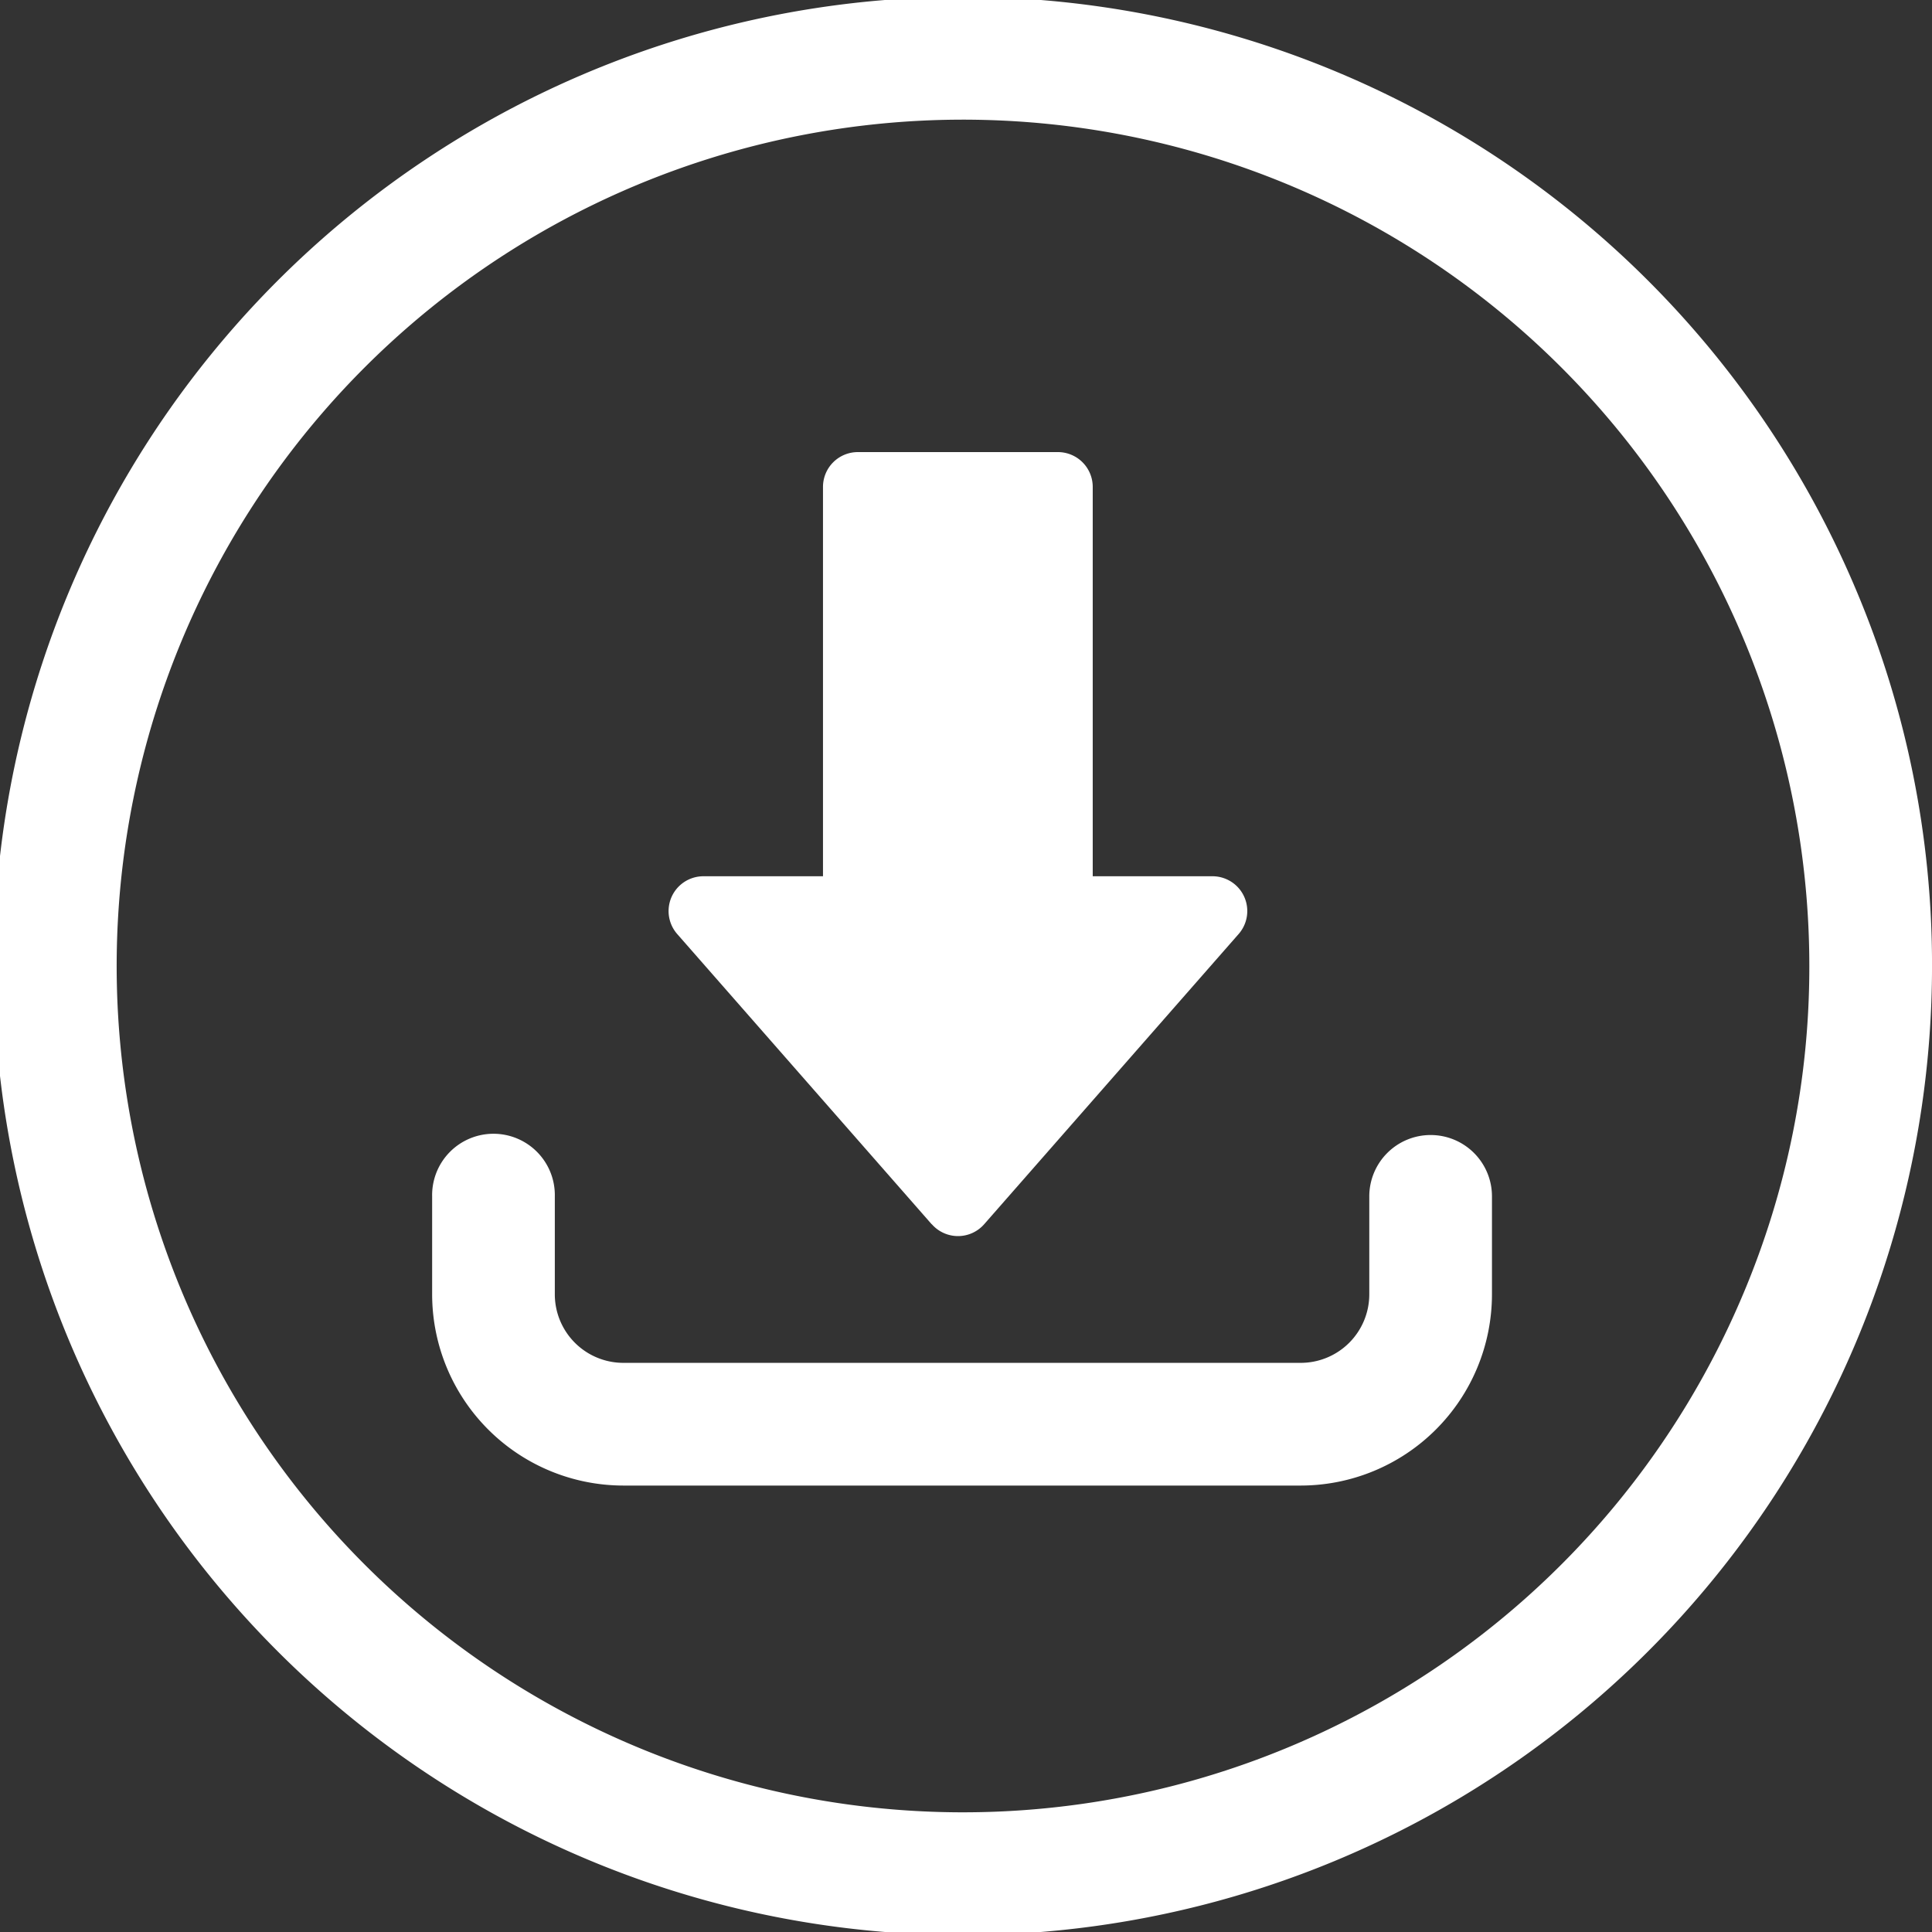
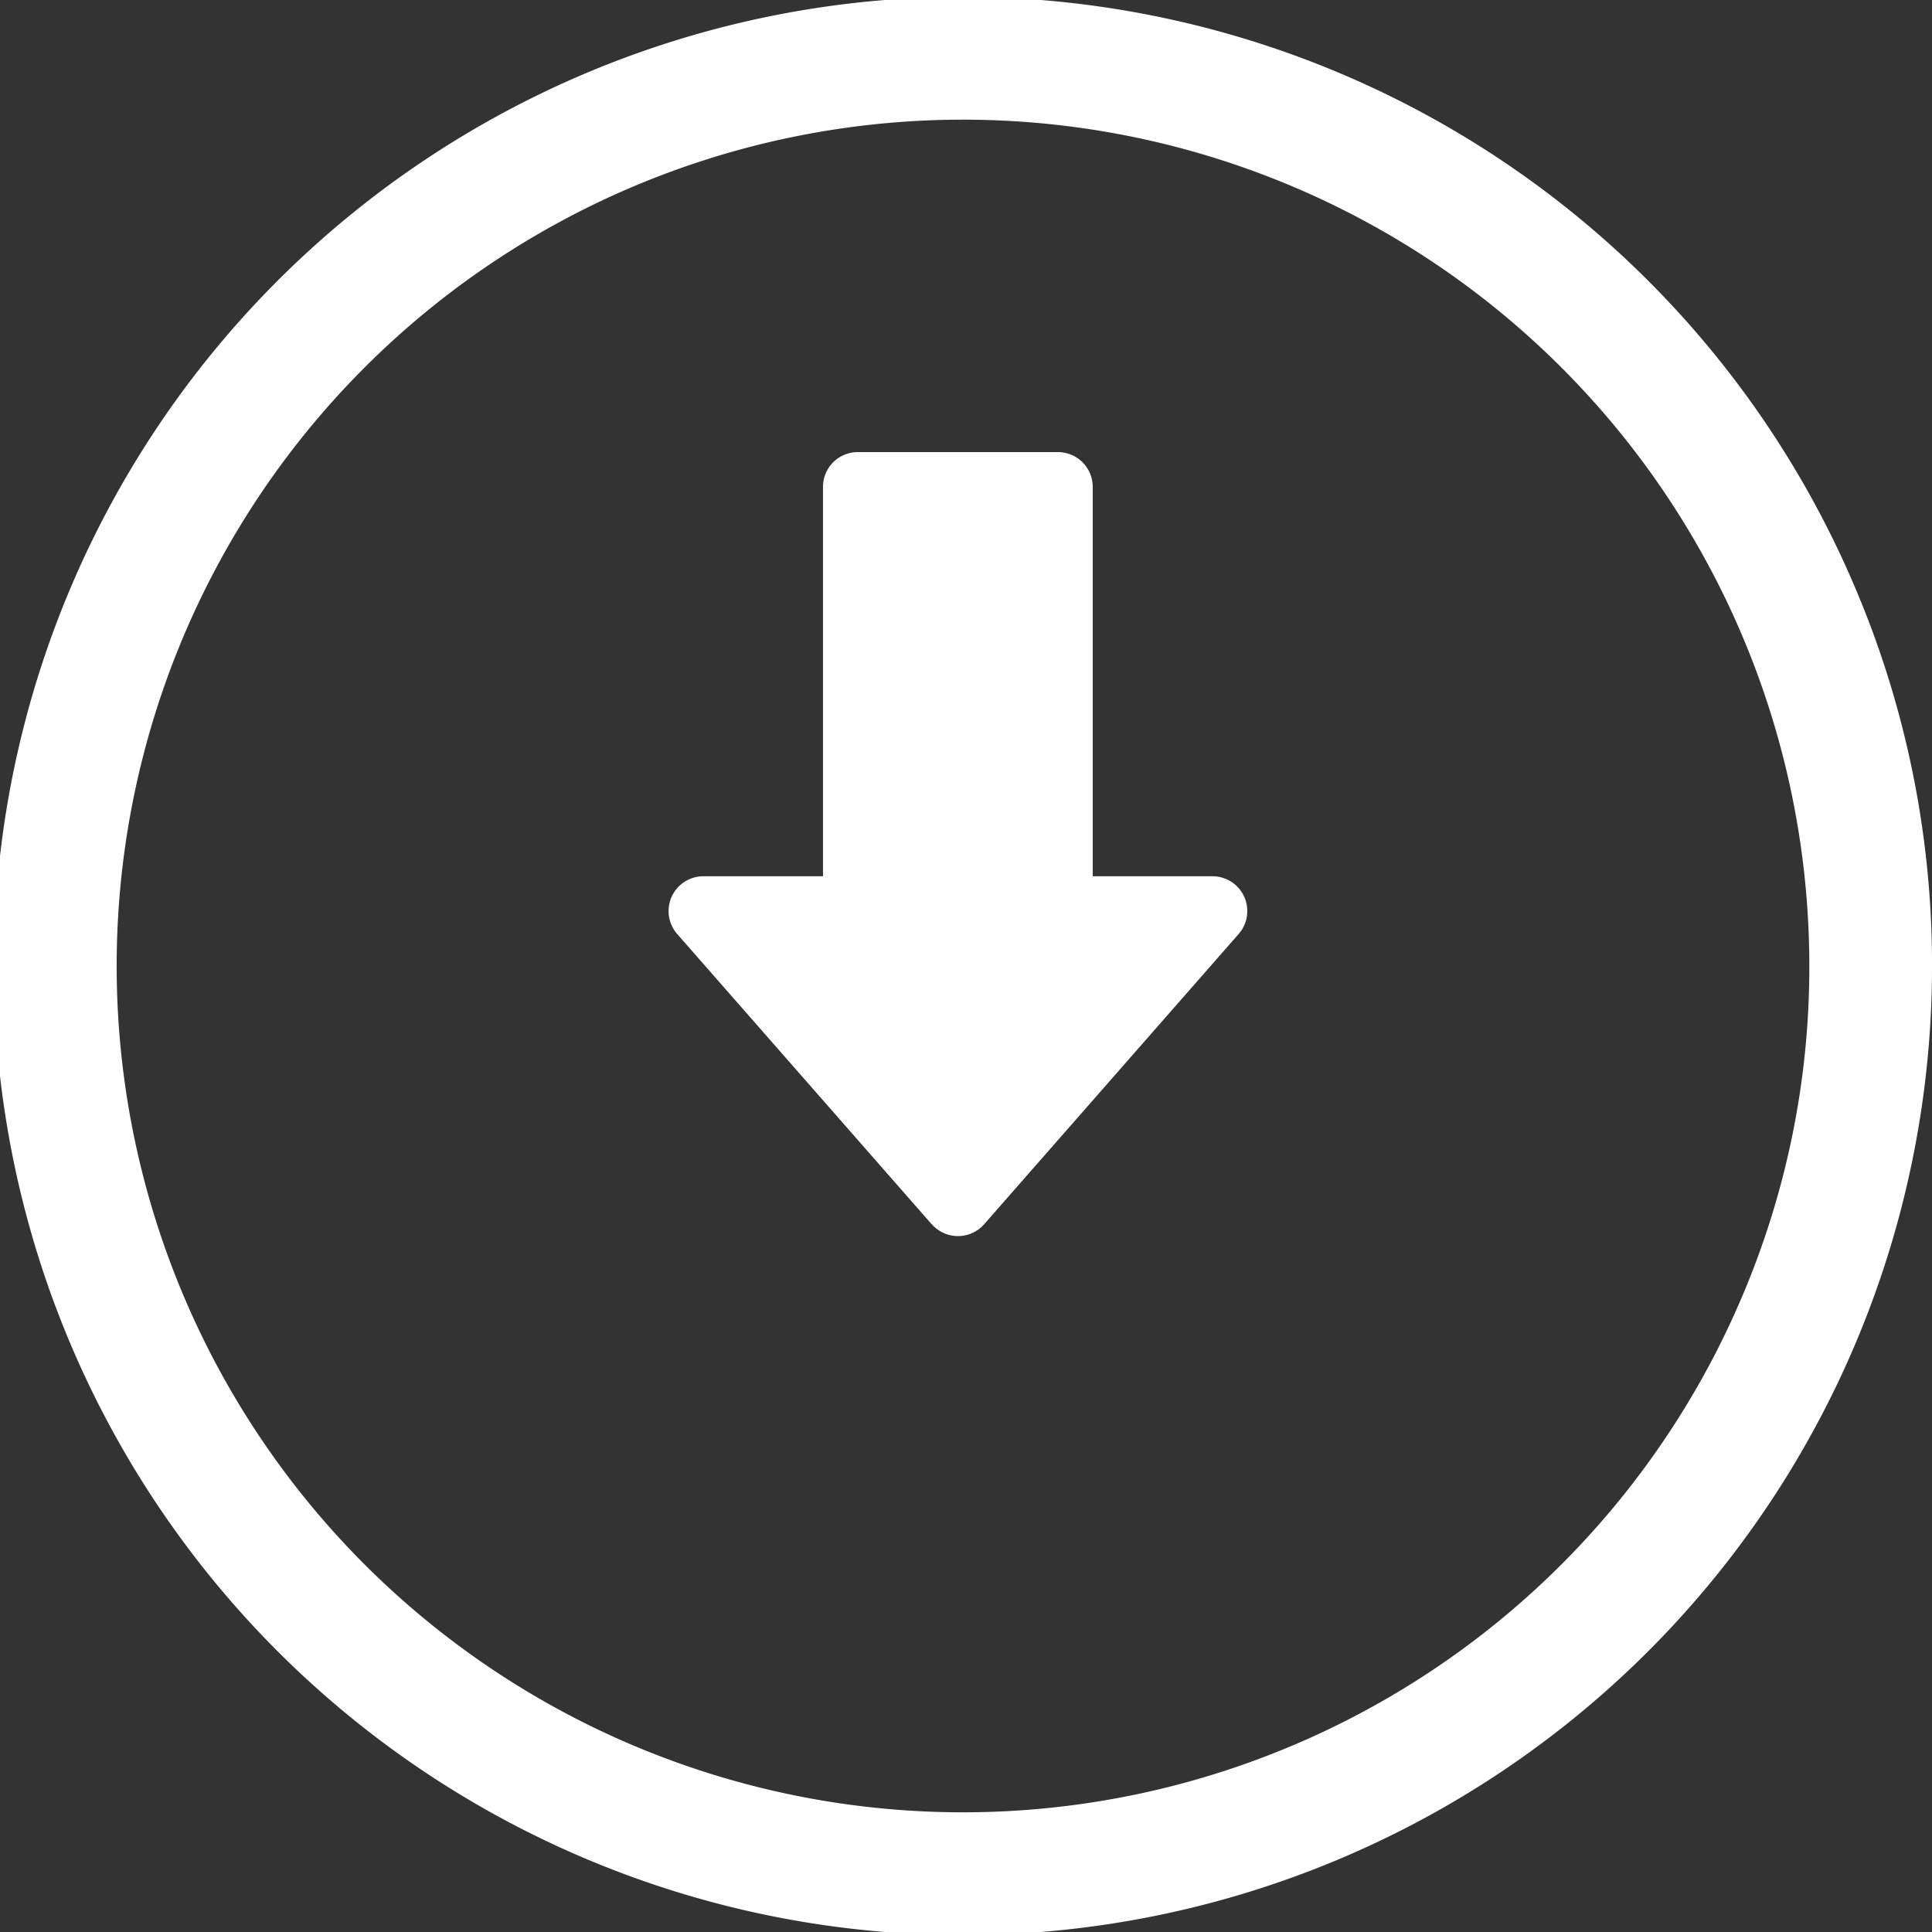
<svg xmlns="http://www.w3.org/2000/svg" id="download" width="71.452" height="71.453" viewBox="0 0 71.452 71.453">
  <rect x="0" y="0" width="71.452" height="71.453" fill="#333333" stroke="none" />
  <g id="Group_23" data-name="Group 23" transform="translate(0 0)">
    <path id="Path_366" data-name="Path 366" d="M68.645,21.819a35.842,35.842,0,1,0,2.808,13.908,35.608,35.608,0,0,0-2.808-13.908Zm-4.18,26.046a31.3,31.3,0,1,1,2.45-12.139A31.1,31.1,0,0,1,64.465,47.866Z" transform="translate(0 0)" fill="#fff" />
-     <path id="Path_367" data-name="Path 367" d="M269.666,611.33A2.269,2.269,0,0,0,267.4,613.6v3.623a2.536,2.536,0,0,1-2.533,2.533H239.811a2.536,2.536,0,0,1-2.533-2.533V613.6a2.269,2.269,0,1,0-4.537,0v3.623a7.078,7.078,0,0,0,7.071,7.071h25.054a7.078,7.078,0,0,0,7.071-7.071V613.6A2.268,2.268,0,0,0,269.666,611.33Z" transform="translate(-216.759 -569.353)" fill="#fff" />
    <path id="Path_368" data-name="Path 368" d="M369.849,272.074a1.287,1.287,0,0,0,1.936,0l9.411-10.733a1.287,1.287,0,0,0-.968-2.136H375.8v-14.4a1.288,1.288,0,0,0-1.288-1.287h-7.4a1.288,1.288,0,0,0-1.288,1.287v14.4H361.4a1.288,1.288,0,0,0-.968,2.136l9.411,10.733Z" transform="translate(-335.387 -226.798)" fill="#fff" />
  </g>
</svg>